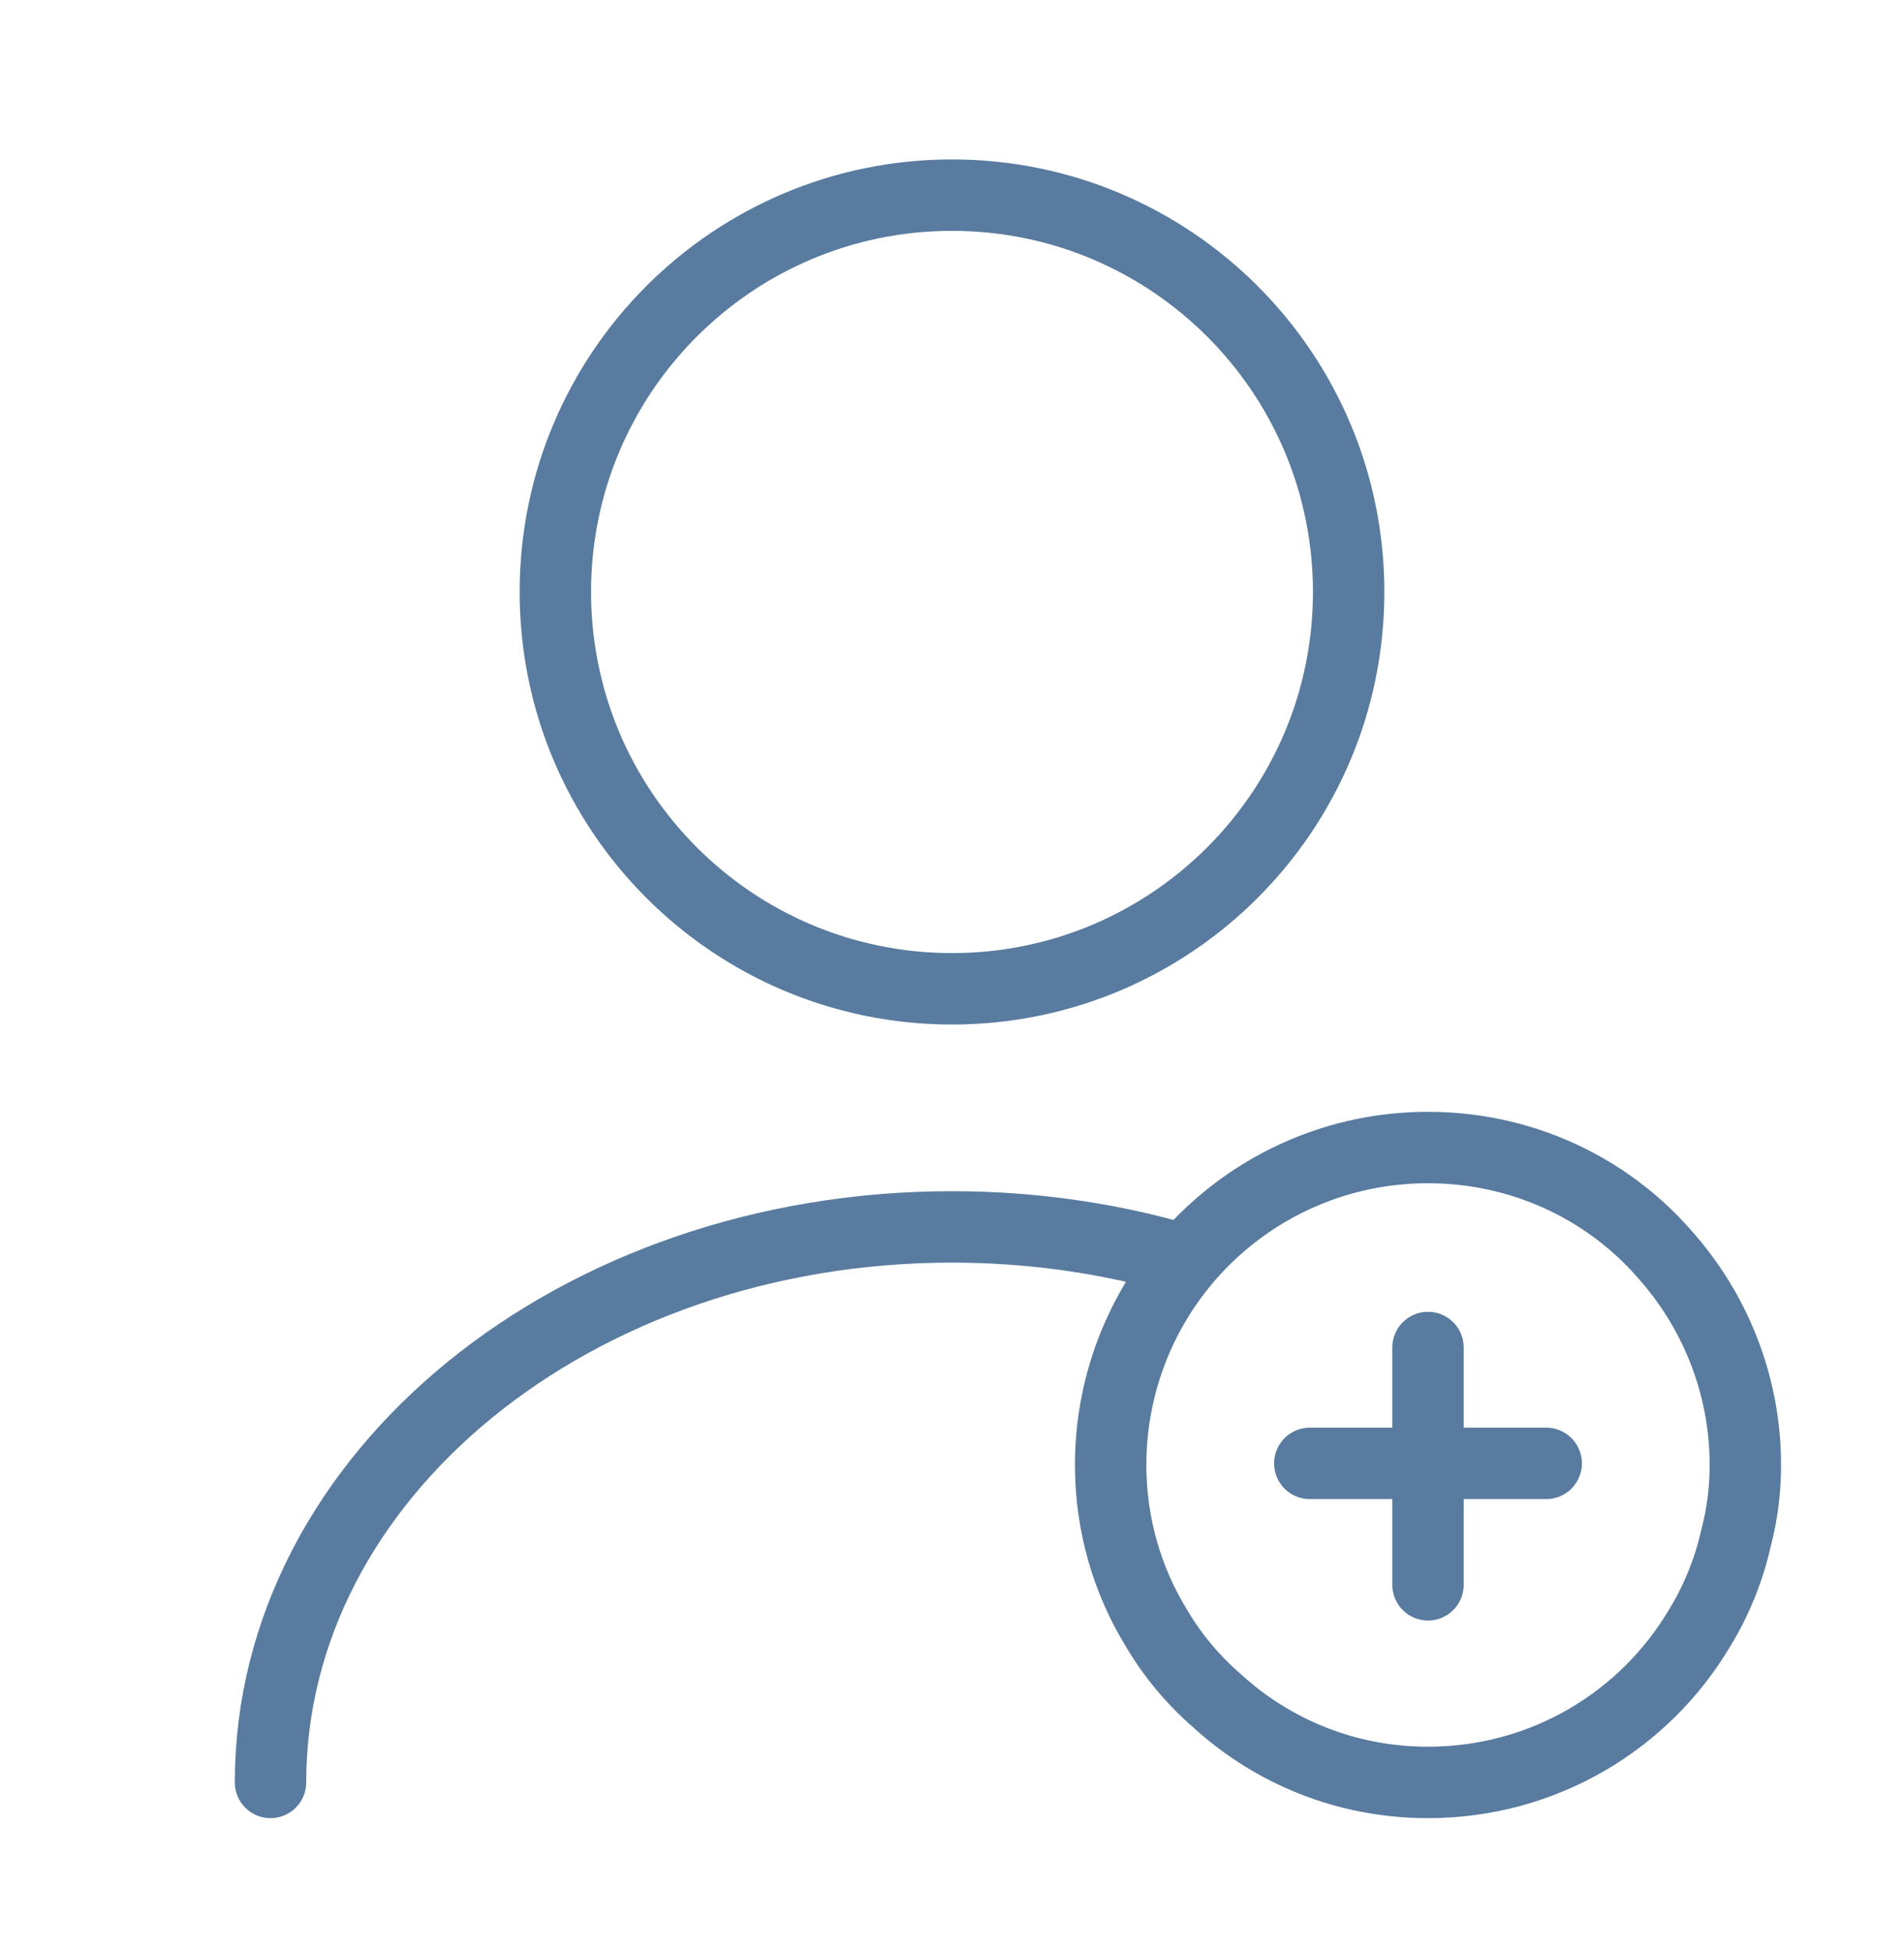
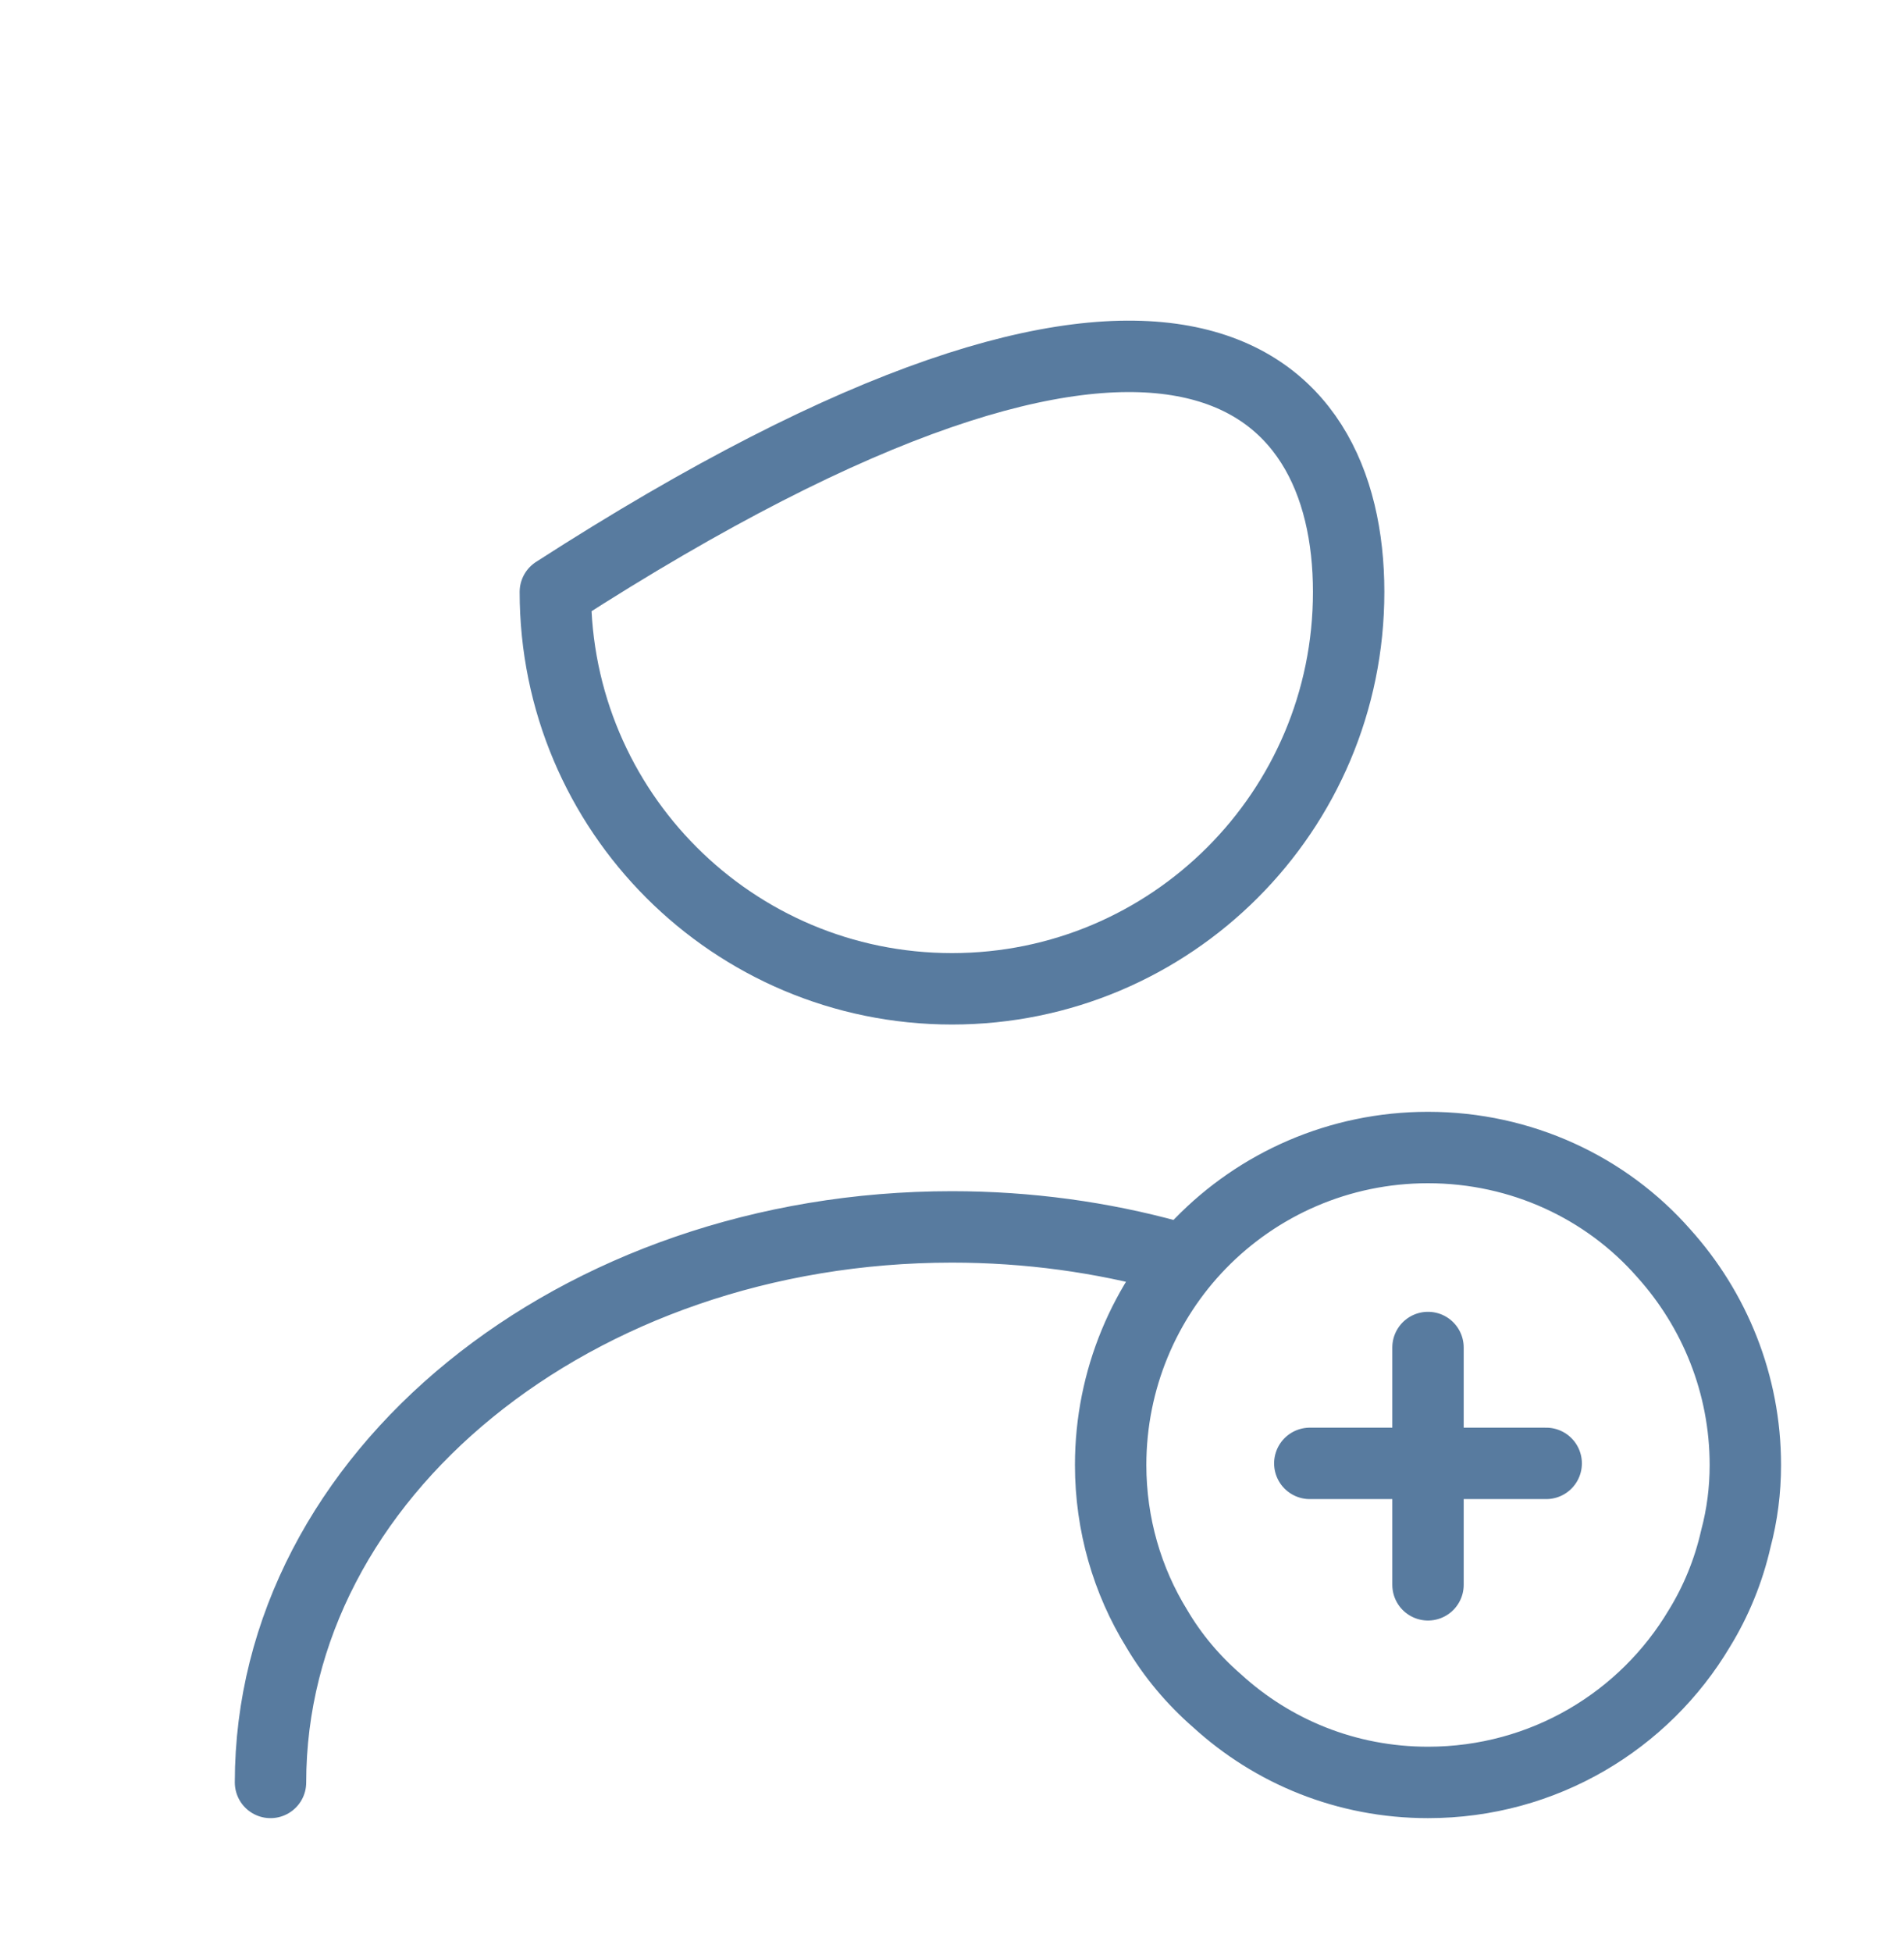
<svg xmlns="http://www.w3.org/2000/svg" width="40" height="41" viewBox="0 0 40 41" fill="none">
-   <path d="M5.683 37.431C5.683 30.981 12.1 25.765 20 25.765C21.6 25.765 23.15 25.981 24.6 26.381M32.483 30.731H27.517M30 28.298V33.281M28.333 12.431C28.333 17.034 24.602 20.765 20 20.765C15.398 20.765 11.667 17.034 11.667 12.431C11.667 7.829 15.398 4.098 20 4.098C24.602 4.098 28.333 7.829 28.333 12.431ZM36.667 30.765C36.667 31.298 36.6 31.815 36.467 32.315C36.317 32.981 36.05 33.631 35.7 34.198C34.55 36.131 32.433 37.431 30 37.431C28.283 37.431 26.733 36.781 25.567 35.715C25.067 35.281 24.633 34.765 24.3 34.198C23.683 33.198 23.333 32.015 23.333 30.765C23.333 28.965 24.05 27.315 25.217 26.115C26.433 24.865 28.133 24.098 30 24.098C31.967 24.098 33.75 24.948 34.95 26.315C36.017 27.498 36.667 29.065 36.667 30.765Z" stroke="#587B9F" stroke-width="1.5" stroke-miterlimit="10" stroke-linecap="round" stroke-linejoin="round" />
+   <path d="M5.683 37.431C5.683 30.981 12.1 25.765 20 25.765C21.6 25.765 23.15 25.981 24.6 26.381M32.483 30.731H27.517M30 28.298V33.281M28.333 12.431C28.333 17.034 24.602 20.765 20 20.765C15.398 20.765 11.667 17.034 11.667 12.431C24.602 4.098 28.333 7.829 28.333 12.431ZM36.667 30.765C36.667 31.298 36.6 31.815 36.467 32.315C36.317 32.981 36.05 33.631 35.7 34.198C34.55 36.131 32.433 37.431 30 37.431C28.283 37.431 26.733 36.781 25.567 35.715C25.067 35.281 24.633 34.765 24.3 34.198C23.683 33.198 23.333 32.015 23.333 30.765C23.333 28.965 24.05 27.315 25.217 26.115C26.433 24.865 28.133 24.098 30 24.098C31.967 24.098 33.75 24.948 34.95 26.315C36.017 27.498 36.667 29.065 36.667 30.765Z" stroke="#587B9F" stroke-width="1.5" stroke-miterlimit="10" stroke-linecap="round" stroke-linejoin="round" />
</svg>